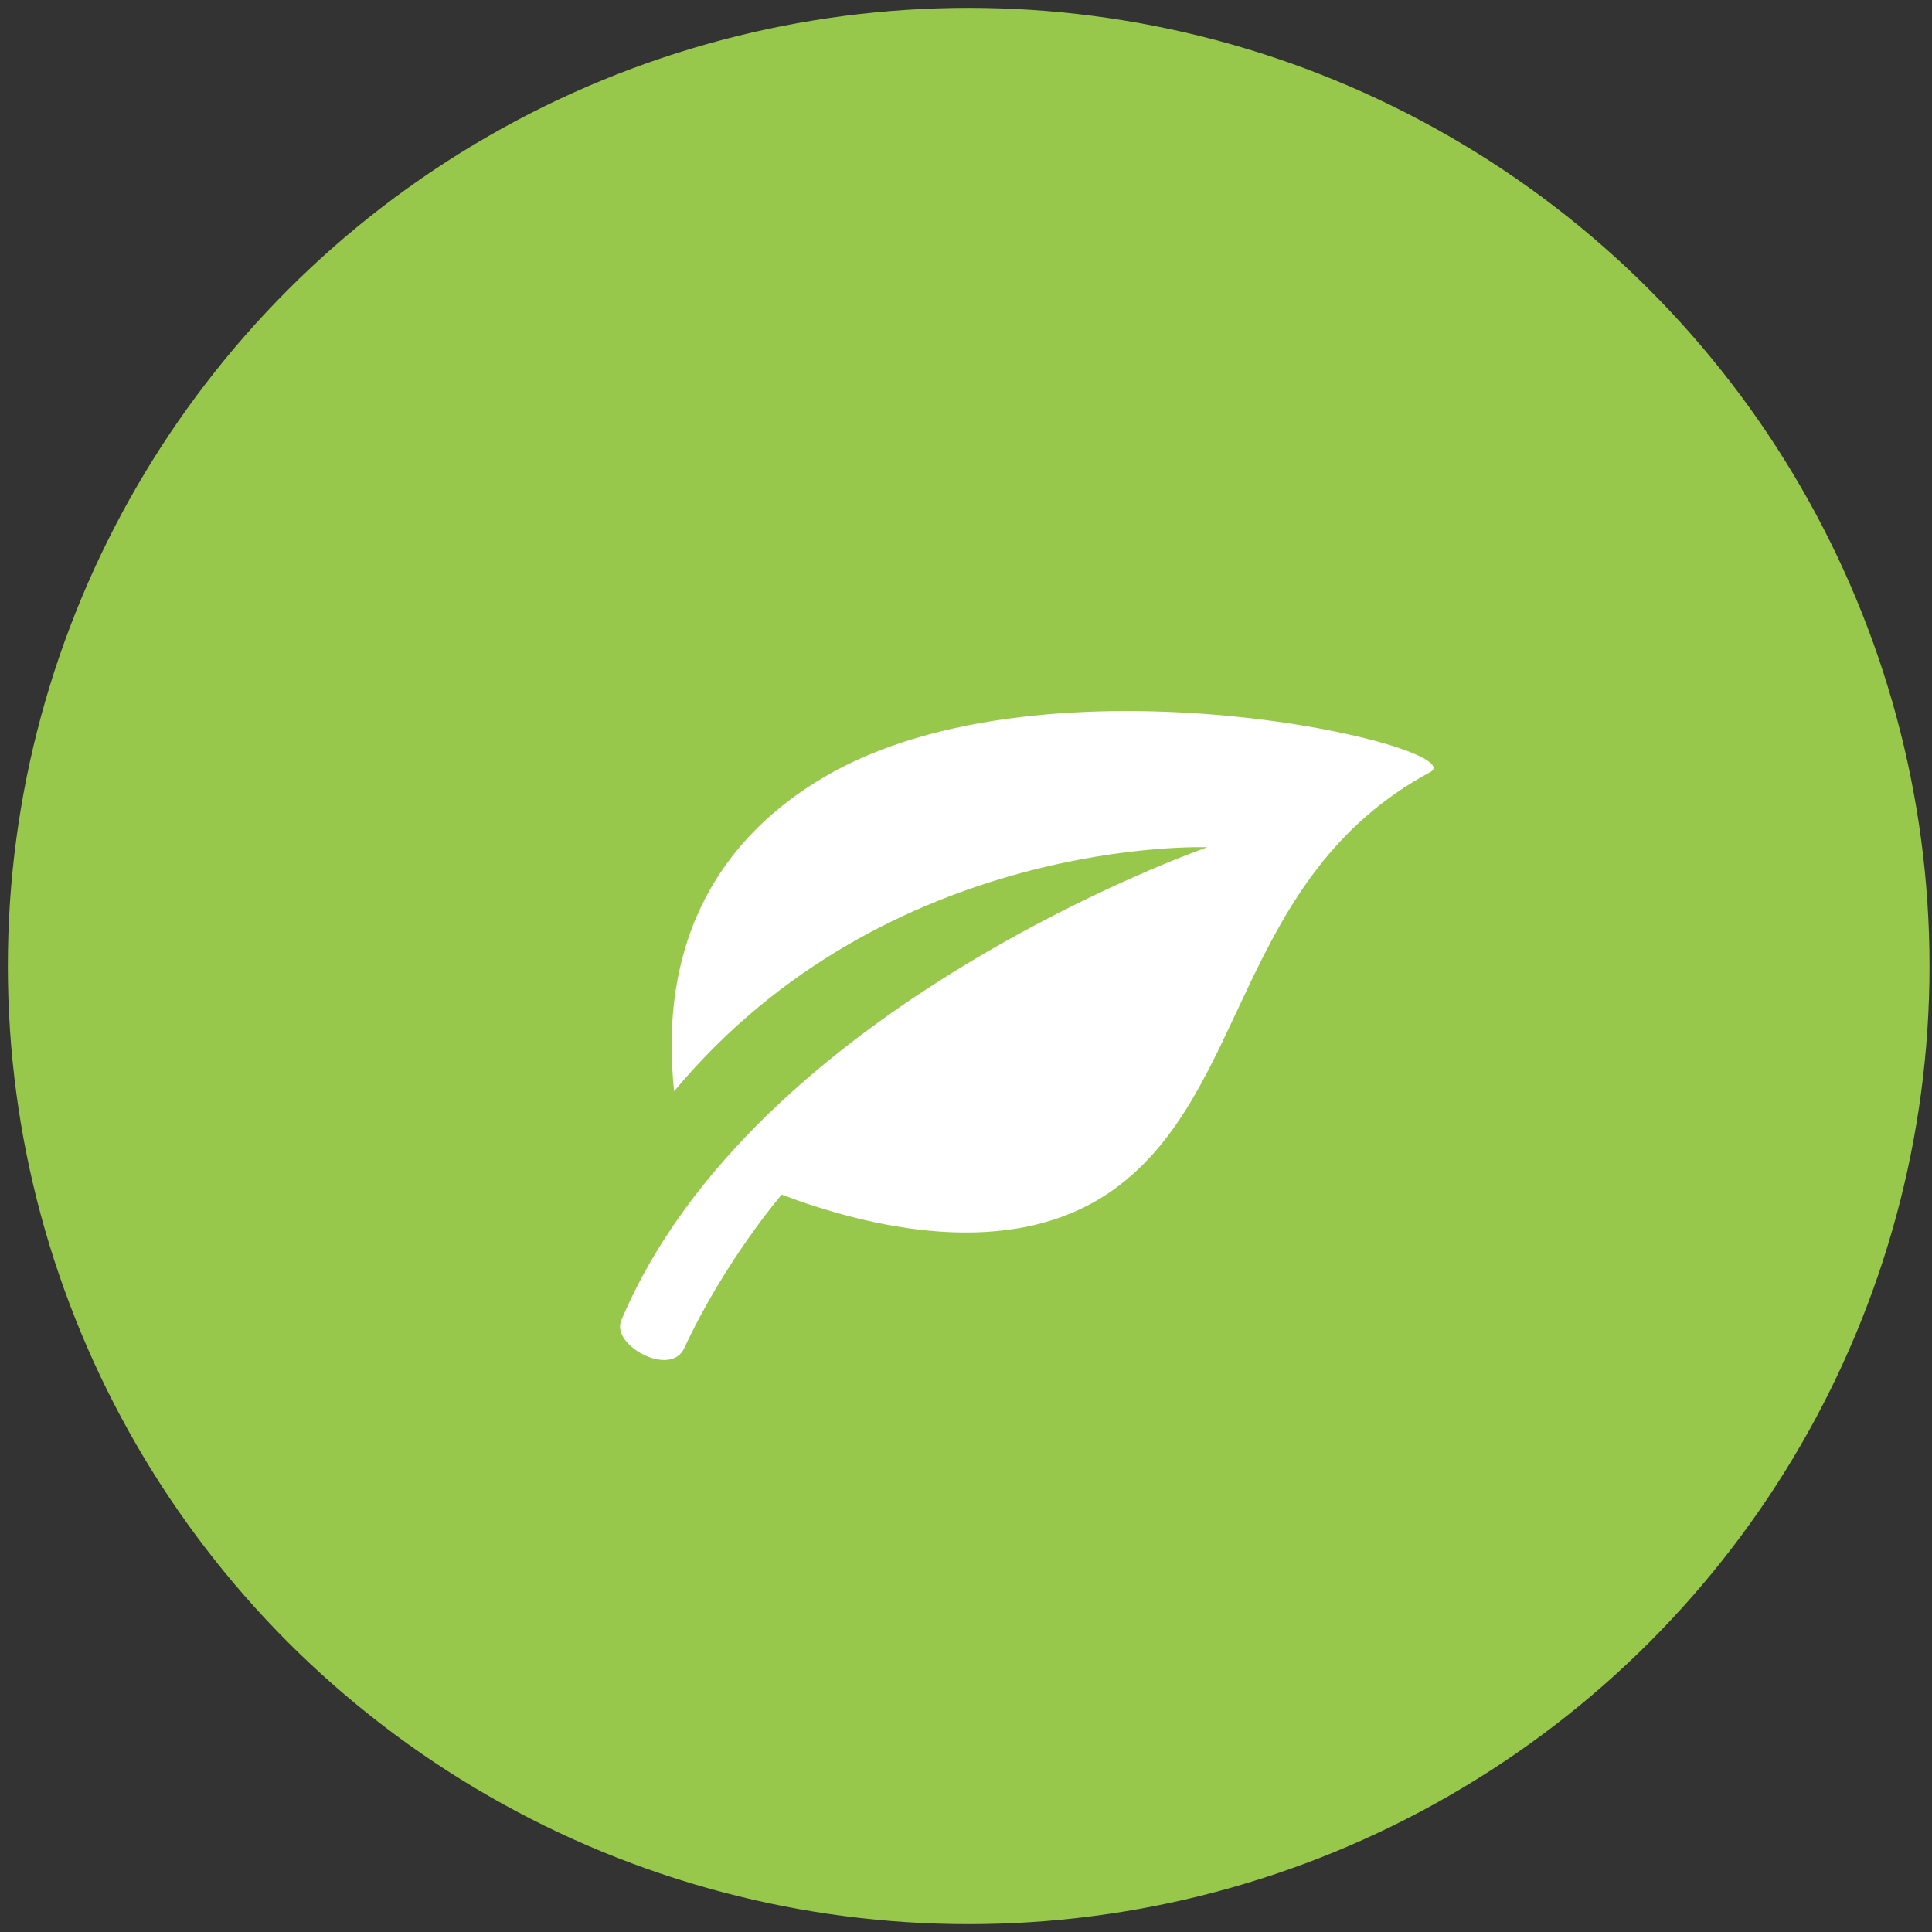
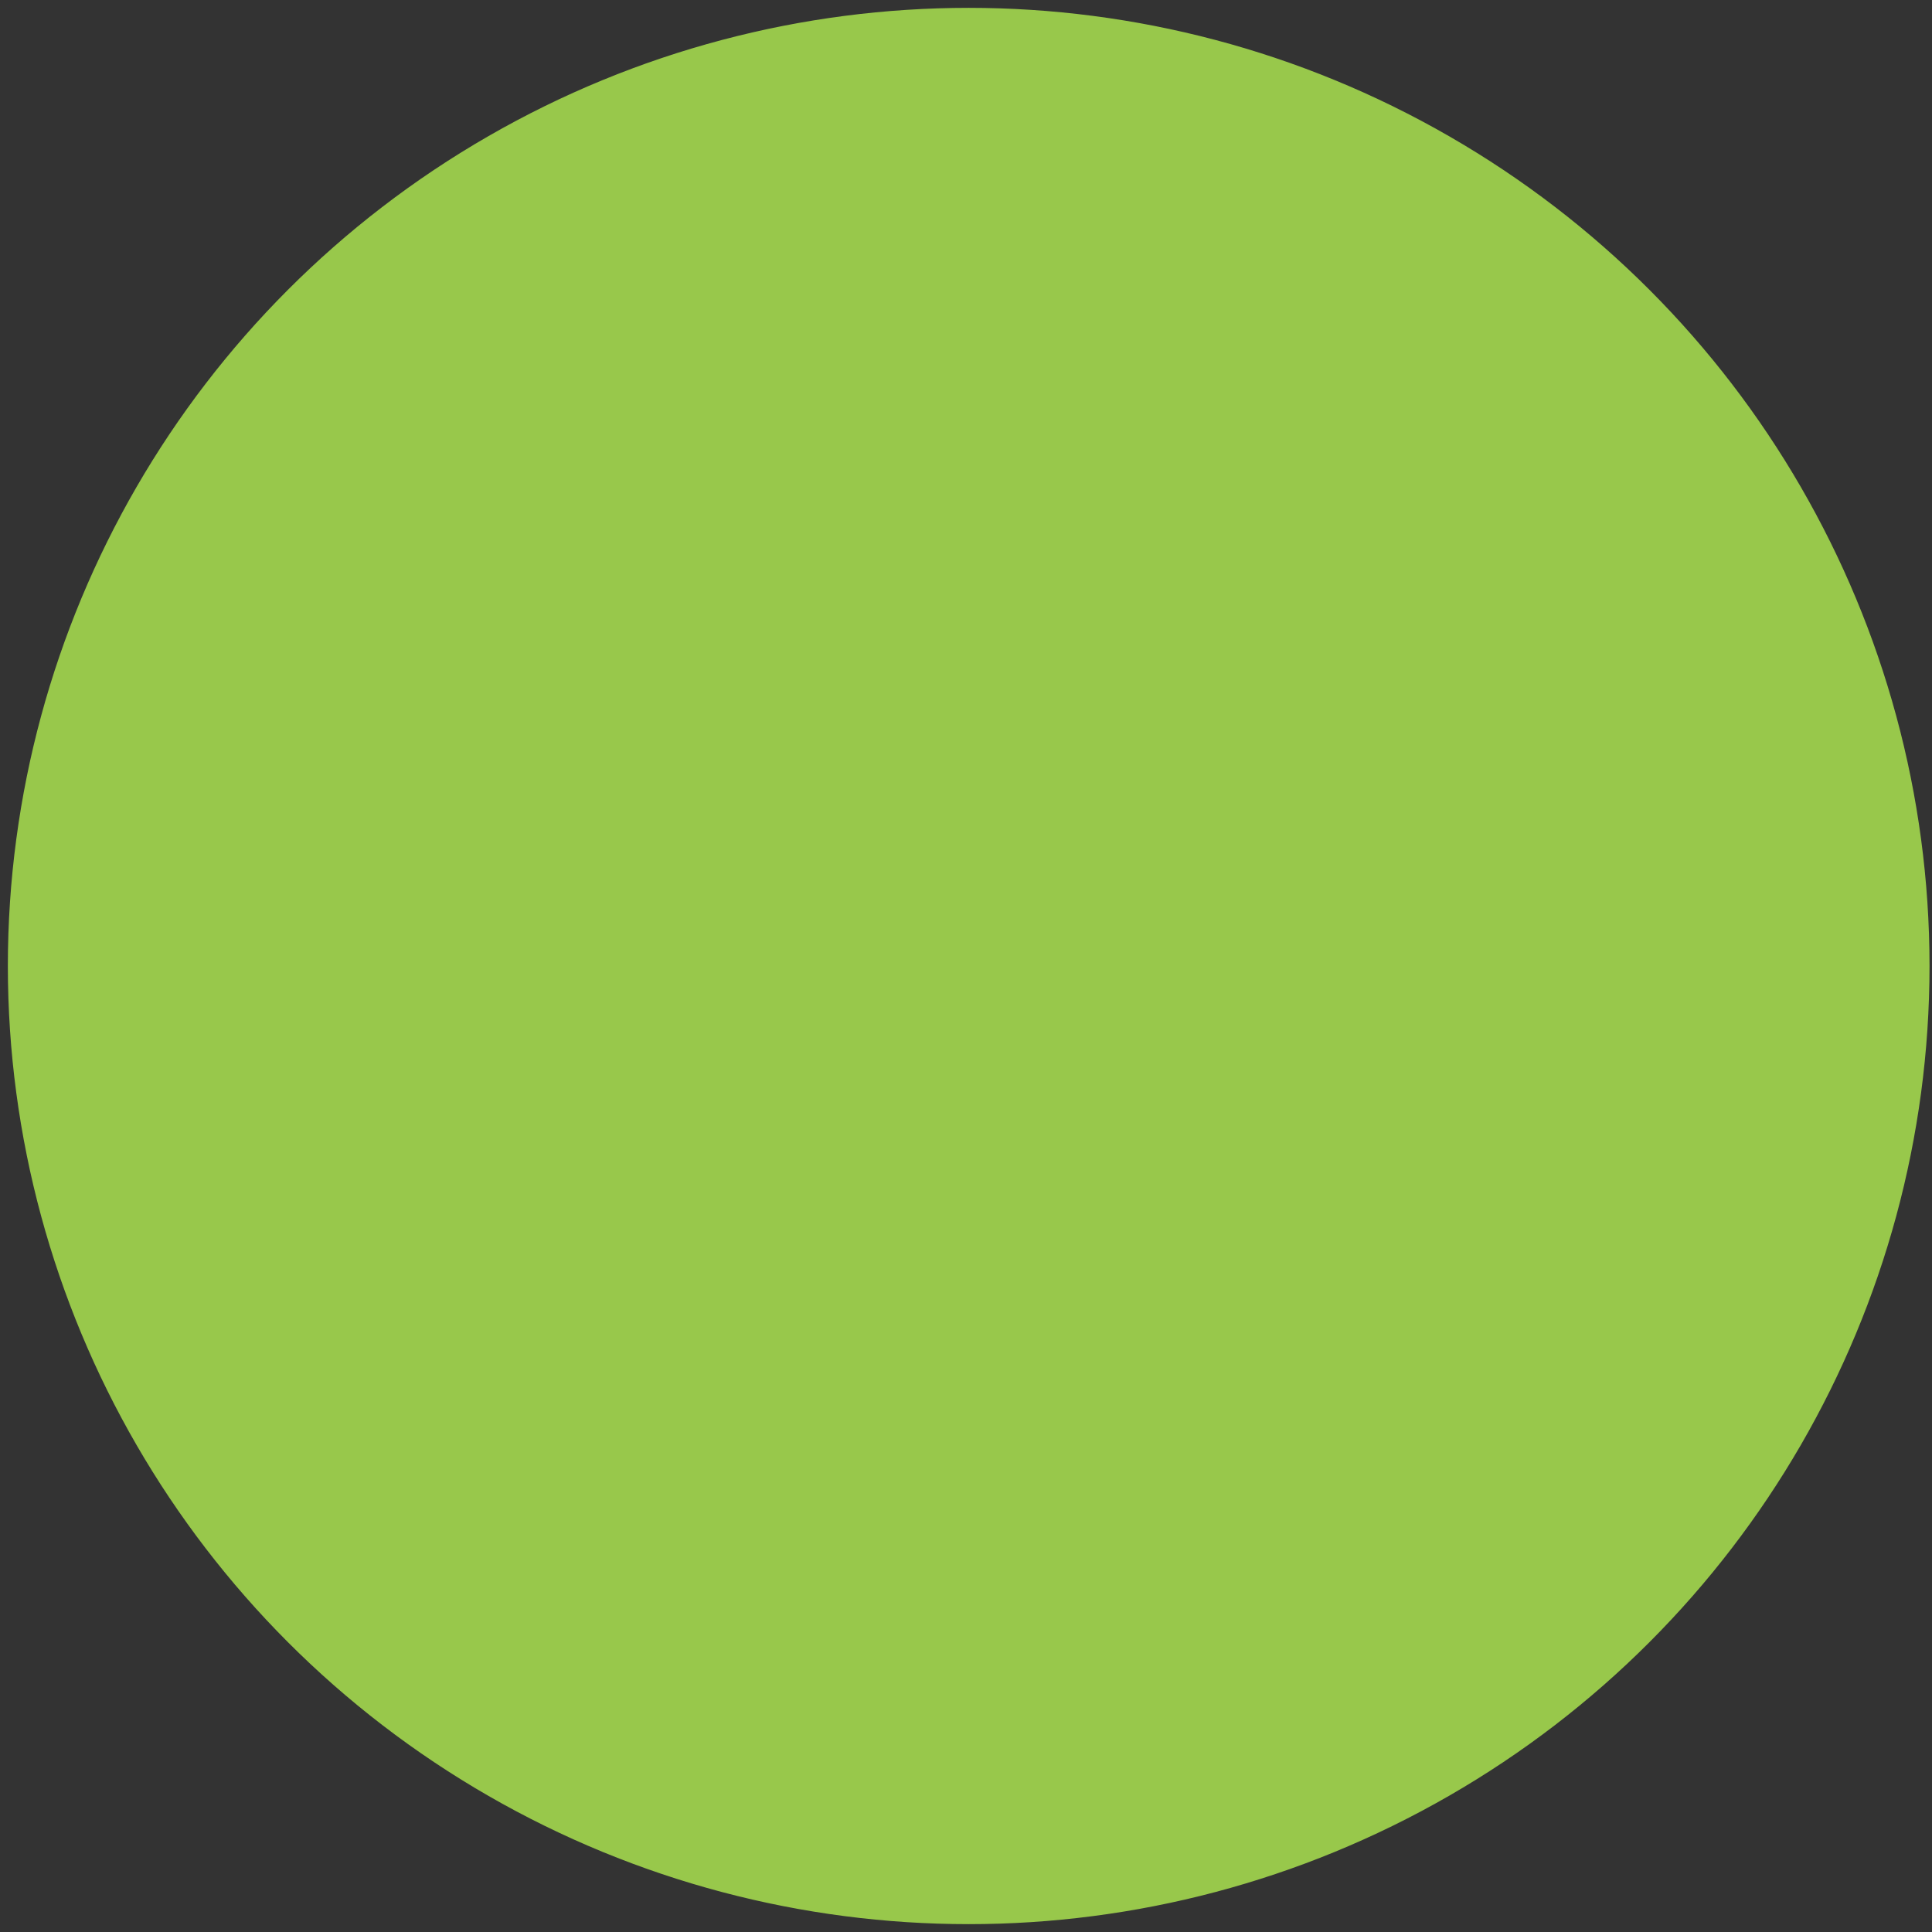
<svg xmlns="http://www.w3.org/2000/svg" id="Calque_1" x="0px" y="0px" width="123px" height="123px" viewBox="0 0 123 123" xml:space="preserve">
  <rect x="0" y="0" width="123" height="123" fill="#333333" stroke="none" />
  <title>icone_savon_naturelle</title>
  <desc>Created with Sketch.</desc>
  <g id="Maquettes---V5.5">
    <g id="C---1---PERSAVON---Nos-Produits---Savon-de-Menage" transform="translate(-516, -1297)">
      <g id="LES-GAMMES" transform="translate(452, 910)">
        <g id="LES-PLUS" transform="translate(65, 388)">
          <g id="ICON-SAVON">
            <g id="icone_savon_naturelle">
              <ellipse id="Oval-2" fill="#98C84B" stroke="#98C84B" cx="60.671" cy="60.5" rx="60.671" ry="60.5" />
-               <path id="Shape" fill="#FFFFFF" d="M51.478,48.467c-10.53,6.191-9.925,16.276-9.563,20.008 C55.516,52.148,75.86,52.94,75.86,52.94S47.022,62.964,38.552,83.065c-0.669,1.587,3.138,3.65,4.007,1.774 c2.593-5.59,6.207-9.783,6.207-9.783c5.332,2.011,14.555,4.367,21.093-0.295c8.684-6.193,7.796-19.92,20.192-26.604 C92.947,46.597,65.754,40.072,51.478,48.467z" />
            </g>
          </g>
        </g>
      </g>
    </g>
  </g>
</svg>